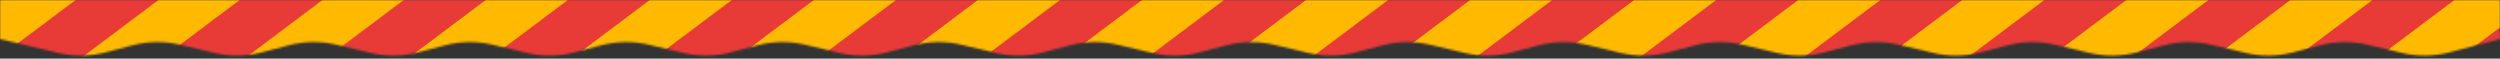
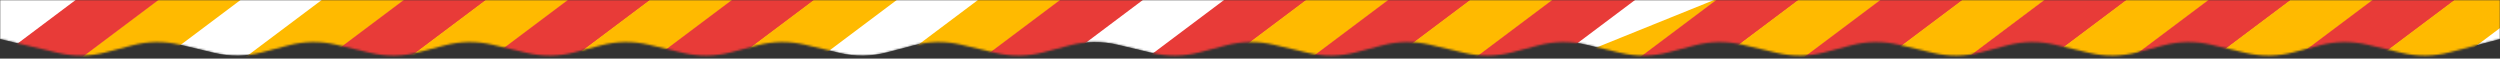
<svg xmlns="http://www.w3.org/2000/svg" width="1280" height="30" viewBox="0 0 1280 30" fill="none">
  <rect x="0" y="0" width="1280" height="30" fill="#333333" stroke="none" />
  <mask id="mask0_2104_573" style="mask-type:alpha" maskUnits="userSpaceOnUse" x="0" y="0" width="1280" height="29">
    <path d="M0 0H1280V20L1254.12 26.811C1246.16 28.905 1237.81 29.003 1229.81 27.098L1212.19 22.902C1204.19 20.997 1195.84 21.095 1187.88 23.189L1174.12 26.811C1166.16 28.905 1157.81 29.003 1149.81 27.098L1132.19 22.902C1124.19 20.997 1115.84 21.095 1107.88 23.189L1094.12 26.811C1086.16 28.905 1077.81 29.003 1069.81 27.098L1052.19 22.902C1044.19 20.997 1035.84 21.095 1027.88 23.189L1014.12 26.811C1006.16 28.905 997.813 29.003 989.811 27.098L972.189 22.902C964.187 20.997 955.838 21.095 947.883 23.189L934.117 26.811C926.162 28.905 917.813 29.003 909.811 27.098L892.189 22.902C884.187 20.997 875.838 21.095 867.883 23.189L854.117 26.811C846.162 28.905 837.813 29.003 829.811 27.098L812.189 22.902C804.187 20.997 795.838 21.095 787.883 23.189L774.117 26.811C766.162 28.905 757.813 29.003 749.811 27.098L732.189 22.902C724.187 20.997 715.838 21.095 707.883 23.189L694.117 26.811C686.162 28.905 677.813 29.003 669.811 27.098L652.189 22.902C644.187 20.997 635.838 21.095 627.883 23.189L614.117 26.811C606.162 28.905 597.813 29.003 589.811 27.098L572.189 22.902C564.187 20.997 555.838 21.095 547.883 23.189L534.117 26.811C526.162 28.905 517.813 29.003 509.811 27.098L492.189 22.902C484.187 20.997 475.838 21.095 467.883 23.189L454.117 26.811C446.162 28.905 437.813 29.003 429.811 27.098L412.189 22.902C404.187 20.997 395.838 21.095 387.883 23.189L374.117 26.811C366.162 28.905 357.813 29.003 349.811 27.098L332.189 22.902C324.187 20.997 315.838 21.095 307.883 23.189L294.117 26.811C286.162 28.905 277.813 29.003 269.811 27.098L252.189 22.902C244.187 20.997 235.838 21.095 227.883 23.189L214.117 26.811C206.162 28.905 197.813 29.003 189.811 27.098L172.189 22.902C164.187 20.997 155.838 21.095 147.883 23.189L134.117 26.811C126.162 28.905 117.813 29.003 109.811 27.098L92.189 22.902C84.187 20.997 75.838 21.095 67.883 23.189L54.117 26.811C46.162 28.905 37.813 29.003 29.811 27.098L0 20V0Z" fill="#D9D9D9" />
  </mask>
  <g mask="url(#mask0_2104_573)">
    <path d="M0 0H1280V20L1254.12 26.811C1246.16 28.905 1237.81 29.003 1229.81 27.098L1212.19 22.902C1204.19 20.997 1195.84 21.095 1187.88 23.189L1174.12 26.811C1166.16 28.905 1157.81 29.003 1149.81 27.098L1132.19 22.902C1124.19 20.997 1115.84 21.095 1107.88 23.189L1094.12 26.811C1086.16 28.905 1077.81 29.003 1069.81 27.098L1052.19 22.902C1044.19 20.997 1035.84 21.095 1027.88 23.189L1014.12 26.811C1006.16 28.905 997.813 29.003 989.811 27.098L972.189 22.902C964.187 20.997 955.838 21.095 947.883 23.189L934.117 26.811C926.162 28.905 917.813 29.003 909.811 27.098L892.189 22.902C884.187 20.997 875.838 21.095 867.883 23.189L854.117 26.811C846.162 28.905 837.813 29.003 829.811 27.098L812.189 22.902C804.187 20.997 795.838 21.095 787.883 23.189L774.117 26.811C766.162 28.905 757.813 29.003 749.811 27.098L732.189 22.902C724.187 20.997 715.838 21.095 707.883 23.189L694.117 26.811C686.162 28.905 677.813 29.003 669.811 27.098L652.189 22.902C644.187 20.997 635.838 21.095 627.883 23.189L614.117 26.811C606.162 28.905 597.813 29.003 589.811 27.098L572.189 22.902C564.187 20.997 555.838 21.095 547.883 23.189L534.117 26.811C526.162 28.905 517.813 29.003 509.811 27.098L492.189 22.902C484.187 20.997 475.838 21.095 467.883 23.189L454.117 26.811C446.162 28.905 437.813 29.003 429.811 27.098L412.189 22.902C404.187 20.997 395.838 21.095 387.883 23.189L374.117 26.811C366.162 28.905 357.813 29.003 349.811 27.098L332.189 22.902C324.187 20.997 315.838 21.095 307.883 23.189L294.117 26.811C286.162 28.905 277.813 29.003 269.811 27.098L252.189 22.902C244.187 20.997 235.838 21.095 227.883 23.189L214.117 26.811C206.162 28.905 197.813 29.003 189.811 27.098L172.189 22.902C164.187 20.997 155.838 21.095 147.883 23.189L134.117 26.811C126.162 28.905 117.813 29.003 109.811 27.098L92.189 22.902C84.187 20.997 75.838 21.095 67.883 23.189L54.117 26.811C46.162 28.905 37.813 29.003 29.811 27.098L0 20V0Z" fill="white" />
-     <path d="M-17.787 42.693L-39 26.783L31.71 -26.25L52.924 -10.34L-17.787 42.693Z" fill="#FFBA00" />
    <path d="M54.213 51.693L33 35.783L103.71 -17.25L124.924 -1.34L54.213 51.693Z" fill="#FFBA00" />
    <path d="M137.213 52.443L116 36.533L186.71 -16.5L207.924 -0.59L137.213 52.443Z" fill="#FFBA00" />
    <path d="M12.213 51.693L-9 35.783L61.71 -17.25L82.924 -1.34L12.213 51.693Z" fill="#E83B38" />
-     <path d="M97.213 50.943L76 35.033L146.71 -18L167.924 -2.09L97.213 50.943Z" fill="#E83B38" />
    <path d="M183.213 49.443L162 33.533L232.71 -19.5L253.924 -3.59L183.213 49.443Z" fill="#E83B38" />
    <path d="M223.213 50.943L202 35.033L272.71 -18L293.924 -2.09L223.213 50.943Z" fill="#FFBA00" />
    <path d="M269.213 47.943L248 32.033L318.71 -21L339.924 -5.09L269.213 47.943Z" fill="#E83B38" />
    <path d="M307.213 50.943L286 35.033L356.71 -18L377.924 -2.09L307.213 50.943Z" fill="#FFBA00" />
    <path d="M353.213 47.943L332 32.033L402.71 -21L423.924 -5.09L353.213 47.943Z" fill="#E83B38" />
    <path d="M393.213 49.443L372 33.533L442.71 -19.5L463.924 -3.59L393.213 49.443Z" fill="#FFBA00" />
-     <path d="M439.213 46.443L418 30.533L488.71 -22.5L509.924 -6.59L439.213 46.443Z" fill="#E83B38" />
    <path d="M473.213 52.443L452 36.533L522.71 -16.5L543.924 -0.59L473.213 52.443Z" fill="#FFBA00" />
    <path d="M519.213 49.443L498 33.533L568.71 -19.5L589.924 -3.59L519.213 49.443Z" fill="#E83B38" />
-     <path d="M559.213 50.943L538 35.033L608.71 -18L629.924 -2.09L559.213 50.943Z" fill="#FFBA00" />
    <path d="M605.213 47.943L584 32.033L654.71 -21L675.924 -5.09L605.213 47.943Z" fill="#E83B38" />
    <path d="M644.213 50.193L623 34.283L693.71 -18.75L714.924 -2.84L644.213 50.193Z" fill="#FFBA00" />
    <path d="M690.213 47.193L669 31.283L739.71 -21.75L760.924 -5.84L690.213 47.193Z" fill="#E83B38" />
    <path d="M730.213 48.693L709 32.783L779.71 -20.25L800.924 -4.34L730.213 48.693Z" fill="#FFBA00" />
    <path d="M776.213 45.693L755 29.783L825.71 -23.25L846.924 -7.34L776.213 45.693Z" fill="#E83B38" />
-     <path d="M810.213 51.693L789 35.783L859.71 -17.25L880.924 -1.34L810.213 51.693Z" fill="#FFBA00" />
+     <path d="M810.213 51.693L789 35.783L880.924 -1.34L810.213 51.693Z" fill="#FFBA00" />
    <path d="M856.213 48.693L835 32.783L905.71 -20.25L926.924 -4.34L856.213 48.693Z" fill="#E83B38" />
    <path d="M896.213 50.193L875 34.283L945.71 -18.75L966.924 -2.84L896.213 50.193Z" fill="#FFBA00" />
    <path d="M942.213 47.193L921 31.283L991.71 -21.75L1012.92 -5.84L942.213 47.193Z" fill="#E83B38" />
    <path d="M977.213 52.443L956 36.533L1026.71 -16.5L1047.92 -0.59L977.213 52.443Z" fill="#FFBA00" />
    <path d="M1023.21 49.443L1002 33.533L1072.71 -19.5L1093.92 -3.59L1023.21 49.443Z" fill="#E83B38" />
    <path d="M1063.21 50.943L1042 35.033L1112.71 -18L1133.92 -2.09L1063.21 50.943Z" fill="#FFBA00" />
    <path d="M1109.21 47.943L1088 32.033L1158.71 -21L1179.92 -5.09L1109.21 47.943Z" fill="#E83B38" />
    <path d="M1145.21 52.443L1124 36.533L1194.71 -16.5L1215.92 -0.59L1145.21 52.443Z" fill="#FFBA00" />
    <path d="M1191.21 49.443L1170 33.533L1240.71 -19.5L1261.92 -3.59L1191.21 49.443Z" fill="#E83B38" />
    <path d="M1231.21 50.943L1210 35.033L1280.71 -18L1301.92 -2.09L1231.21 50.943Z" fill="#FFBA00" />
-     <path d="M1277.21 47.943L1256 32.033L1326.71 -21L1347.92 -5.09L1277.21 47.943Z" fill="#E83B38" />
  </g>
</svg>